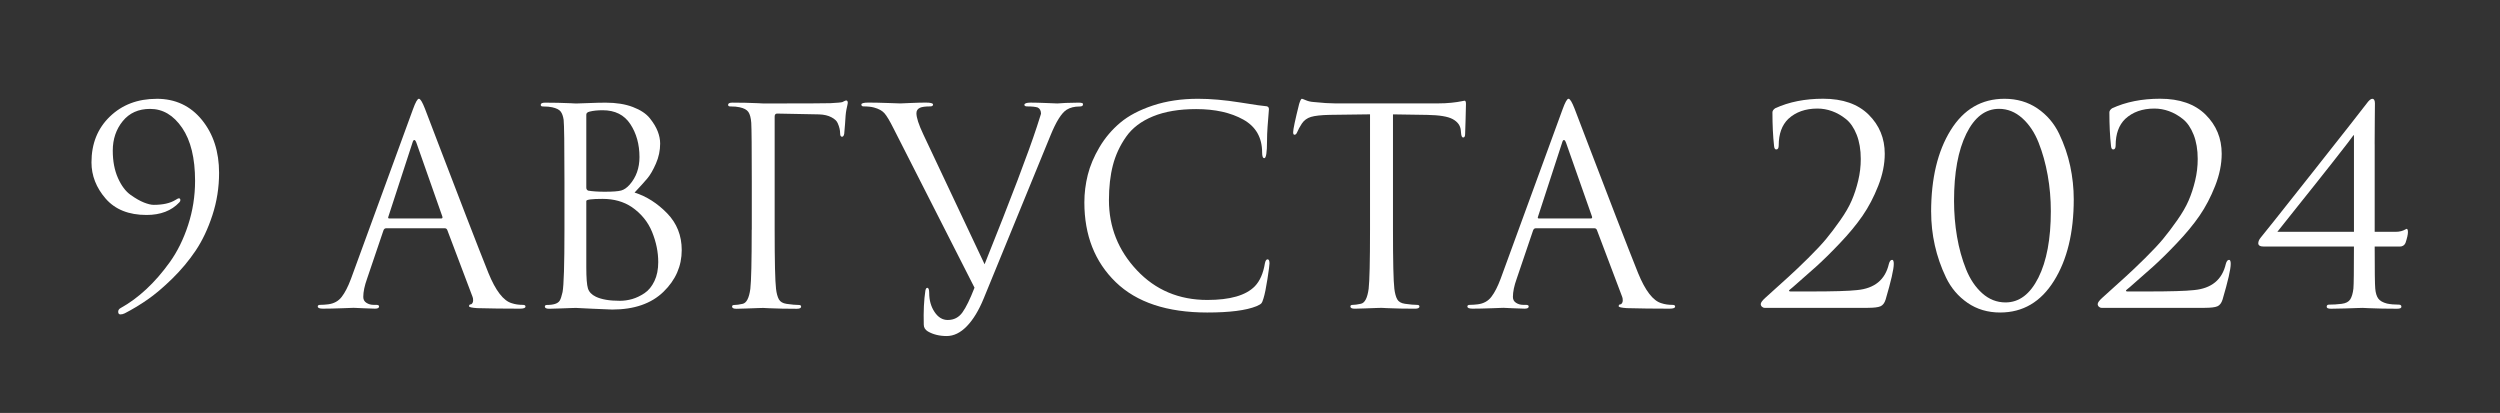
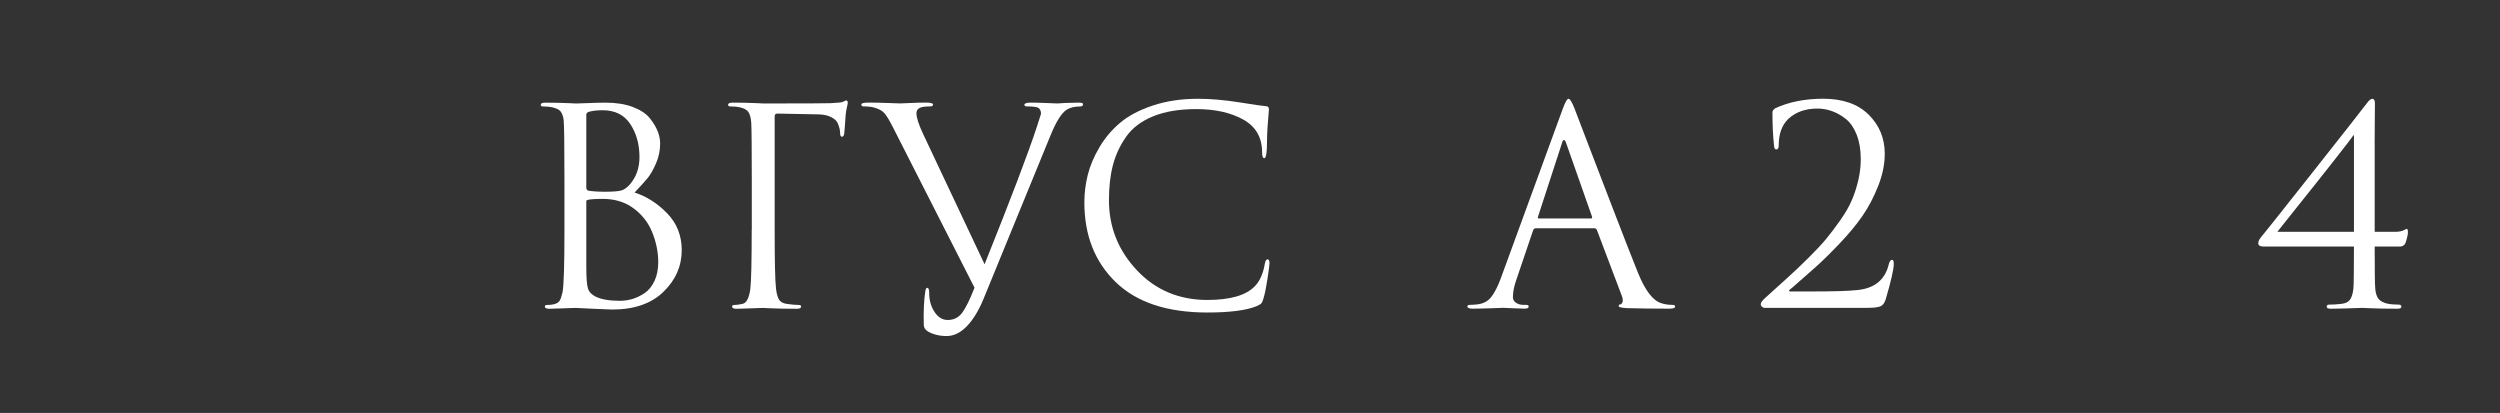
<svg xmlns="http://www.w3.org/2000/svg" id="Layer_2" data-name="Layer 2" viewBox="0 0 892.37 147.39">
  <rect x="0" y="0" width="892.37" height="147.39" fill="#333333" stroke="none" />
  <defs>
    <style> .cls-1 { fill: #fff; stroke-width: 0px; } </style>
  </defs>
-   <path class="cls-1" d="M55.92,35.26c6.68,0,12.07,2.52,16.15,7.54,4.09,5.03,6.13,11.34,6.13,18.93,0,5.19-.79,10.22-2.38,15.08-1.59,4.87-3.58,9.08-5.98,12.65-2.4,3.57-5.19,6.91-8.37,10.02-3.18,3.11-6.13,5.61-8.86,7.49-2.72,1.88-5.42,3.5-8.08,4.87-.52.26-1.04.39-1.56.39s-.78-.33-.78-.97c0-.58.32-1.04.97-1.36,3.05-1.69,6.05-3.89,9-6.62,2.95-2.72,5.77-5.97,8.47-9.73,2.69-3.76,4.87-8.17,6.52-13.23,1.65-5.06,2.48-10.32,2.48-15.76,0-8.11-1.54-14.42-4.62-18.93-3.08-4.51-6.89-6.76-11.43-6.76-4.15,0-7.41,1.46-9.78,4.38-2.37,2.92-3.55,6.42-3.55,10.51,0,3.76.62,7.02,1.85,9.78,1.23,2.76,2.74,4.77,4.52,6.03,1.78,1.26,3.37,2.17,4.77,2.72,1.4.55,2.55.83,3.45.83,3.31,0,5.9-.58,7.79-1.75.58-.39,1-.58,1.26-.58.32,0,.49.23.49.68,0,.26-.13.52-.39.78-2.79,2.98-6.68,4.48-11.68,4.48-6.36,0-11.22-1.95-14.6-5.84-3.37-3.89-5.06-8.21-5.06-12.94,0-6.68,2.19-12.13,6.57-16.35,4.38-4.22,9.94-6.33,16.69-6.33Z" />
-   <path class="cls-1" d="M149.53,35.26c.52,0,1.23,1.17,2.14,3.5.26.65,1.9,4.93,4.91,12.85,3.02,7.92,6.29,16.45,9.83,25.59,3.54,9.15,6.18,15.9,7.93,20.24,2.59,6.36,5.38,9.96,8.37,10.8,1.17.39,2.46.58,3.89.58.65,0,.97.19.97.58,0,.52-.65.78-1.95.78-5.71,0-10.8-.07-15.28-.19-1.95-.13-2.92-.36-2.92-.68,0-.45.23-.68.68-.68.13,0,.29-.13.49-.39.2-.26.29-.58.29-.97,0-.58-.07-1-.19-1.27l-9.05-23.94c-.19-.39-.49-.58-.88-.58h-20.92c-.46,0-.78.26-.97.78l-5.84,17.22c-.91,2.53-1.36,4.7-1.36,6.52,0,.91.37,1.61,1.12,2.09.74.49,1.61.73,2.58.73h.97c.65,0,.97.19.97.58,0,.52-.49.78-1.46.78-.91,0-2.33-.05-4.28-.15s-3.05-.15-3.31-.15c-.07,0-1.46.05-4.18.15s-5,.15-6.81.15c-1.23,0-1.85-.26-1.85-.78,0-.39.29-.58.88-.58.84,0,1.78-.06,2.82-.19,2.08-.26,3.7-1.15,4.87-2.68,1.17-1.52,2.27-3.68,3.31-6.47l22.09-60.43c.91-2.53,1.62-3.8,2.14-3.8ZM138.92,77.98h18.59c.39,0,.52-.23.39-.68l-9.24-26.27c-.26-.71-.52-1.07-.78-1.07s-.49.36-.68,1.07l-8.56,26.27c-.19.46-.1.68.29.68Z" />
  <path class="cls-1" d="M226.5,68.73c4.28,1.36,8.16,3.83,11.63,7.4,3.47,3.57,5.21,7.95,5.21,13.14,0,5.71-2.17,10.67-6.52,14.89-4.35,4.22-10.45,6.33-18.29,6.33-.84,0-3.18-.1-7.01-.29-3.83-.19-5.81-.29-5.94-.29-.07,0-.7.02-1.9.05-1.2.03-2.56.08-4.09.15-1.53.06-2.71.1-3.55.1-1.04,0-1.56-.26-1.56-.78,0-.39.26-.58.78-.58,1.17,0,2.14-.13,2.92-.39.78-.26,1.33-.66,1.65-1.22.32-.55.65-1.54.97-2.97.45-2.34.68-9.76.68-22.28v-17.13c0-13.04-.1-20.4-.29-22.09-.19-1.3-.55-2.29-1.07-2.97-.52-.68-1.53-1.18-3.02-1.51-.78-.19-1.88-.29-3.31-.29-.52,0-.78-.19-.78-.58,0-.52.52-.78,1.56-.78,1.3,0,2.82.02,4.57.05,1.75.03,3.24.08,4.48.15,1.23.07,1.88.1,1.95.1.58,0,2.08-.05,4.48-.15,2.4-.1,4.44-.15,6.13-.15,3.76,0,7.01.52,9.73,1.56,2.72,1.04,4.73,2.37,6.03,3.99,1.3,1.62,2.24,3.18,2.82,4.67.58,1.49.88,2.95.88,4.38,0,2.47-.5,4.85-1.51,7.15-1.01,2.3-2.03,4.07-3.07,5.3-1.04,1.23-2.56,2.92-4.57,5.06ZM209.28,40.9v26.08c0,.52.23.88.68,1.07,1.56.26,3.54.39,5.94.39,2.85,0,4.8-.15,5.84-.44,1.04-.29,2.04-.99,3.02-2.09,2.33-2.66,3.5-5.94,3.5-9.83,0-4.54-1.09-8.47-3.26-11.77-2.17-3.31-5.47-4.96-9.88-4.96-1.82,0-3.37.16-4.67.49-.78.19-1.17.55-1.17,1.07ZM209.28,71.75v23.65c0,3.76.19,6.28.58,7.54.39,1.27,1.33,2.25,2.82,2.97,2.01.97,4.87,1.46,8.56,1.46,1.49,0,2.97-.21,4.43-.63,1.46-.42,2.92-1.12,4.38-2.09,1.46-.97,2.64-2.42,3.55-4.33.91-1.91,1.36-4.17,1.36-6.76,0-3.57-.73-7.15-2.19-10.75-1.46-3.6-3.88-6.57-7.25-8.9-2.92-1.95-6.39-2.92-10.41-2.92s-5.84.26-5.84.78Z" />
  <path class="cls-1" d="M268.35,81.97v-17.13c0-11.94-.07-18.94-.19-21.02-.13-1.75-.47-3.03-1.02-3.84-.55-.81-1.61-1.38-3.16-1.7-.78-.19-1.88-.29-3.31-.29-.52,0-.78-.19-.78-.58,0-.52.52-.78,1.56-.78,1.3,0,2.82.02,4.57.05,1.75.03,3.24.08,4.48.15,1.23.07,1.88.1,1.95.1,14.47,0,22.45-.03,23.94-.1,2.46-.13,3.89-.26,4.28-.39.13-.06.36-.18.68-.34.32-.16.55-.24.68-.24.39,0,.58.29.58.88,0,.19-.05.47-.15.83-.1.36-.21.88-.34,1.56-.13.68-.23,1.41-.29,2.19,0,.13-.07,1.12-.2,2.97-.13,1.85-.23,3-.29,3.45-.13.71-.39,1.07-.78,1.07-.45,0-.68-.39-.68-1.17,0-1.17-.29-2.4-.88-3.7-.33-.78-1.07-1.48-2.24-2.09-1.17-.62-2.63-.96-4.38-1.02l-14.99-.29c-.58,0-.88.36-.88,1.07v40.38c0,11.35.16,18.39.49,21.12.19,1.62.54,2.87,1.02,3.75.49.88,1.41,1.41,2.77,1.61,1.82.26,3.28.39,4.38.39.52,0,.78.19.78.58,0,.52-.52.78-1.56.78-1.56,0-3.29-.02-5.21-.05-1.91-.03-3.5-.08-4.77-.15-1.26-.07-1.93-.1-2-.1s-.7.02-1.9.05c-1.2.03-2.56.08-4.09.15-1.53.06-2.71.1-3.55.1-1.04,0-1.56-.26-1.56-.78,0-.39.26-.58.78-.58.78,0,1.75-.13,2.92-.39,1.43-.26,2.37-2.04,2.82-5.35.32-2.72.49-9.76.49-21.12Z" />
  <path class="cls-1" d="M347.85,102.69l-28.9-56.83c-1.36-2.73-2.45-4.54-3.26-5.45-.81-.91-2.06-1.59-3.75-2.04-.97-.26-2.21-.39-3.7-.39-.52,0-.78-.23-.78-.68s.84-.68,2.53-.68c1.88,0,4.23.05,7.05.15,2.82.1,4.27.15,4.33.15s1.23-.05,3.5-.15c2.27-.1,4.12-.15,5.55-.15,1.75,0,2.63.23,2.63.68s-.33.68-.97.68c-1.75,0-2.98.16-3.7.49-.84.39-1.26,1.04-1.26,1.95,0,1.56.81,4.06,2.43,7.49l21.9,46.42c9.47-23.61,15.7-40,18.68-49.14l1.46-4.57c0-1.1-.39-1.85-1.17-2.24-.78-.26-2.01-.39-3.7-.39-.71,0-1.07-.19-1.07-.58.06-.52.81-.78,2.24-.78s3.41.05,5.74.15c2.34.1,3.6.15,3.79.15l3.02-.19c1.95-.06,3.47-.1,4.57-.1.58,0,1,.05,1.26.15.26.1.36.28.29.54,0,.45-.39.68-1.17.68-1.88,0-3.44.39-4.67,1.17-1.82,1.17-3.73,4.22-5.74,9.15l-23.84,58.19c-1.75,4.28-3.76,7.59-6.03,9.93-2.27,2.34-4.67,3.5-7.2,3.5s-4.83-.55-6.71-1.65c-.97-.58-1.46-1.4-1.46-2.43-.13-4.74.06-8.79.58-12.16.13-.65.36-.97.68-.97.45,0,.68.62.68,1.85,0,2.6.63,4.85,1.9,6.76,1.27,1.91,2.84,2.87,4.72,2.87,2.21,0,3.96-.91,5.25-2.72,1.3-1.82,2.72-4.73,4.28-8.76Z" />
  <path class="cls-1" d="M430.95,111.55c-14.34,0-25.24-3.62-32.7-10.85-7.46-7.23-11.19-16.72-11.19-28.46,0-3.31.41-6.58,1.22-9.83.81-3.24,2.21-6.54,4.18-9.88,1.98-3.34,4.46-6.26,7.44-8.76,2.98-2.5,6.88-4.54,11.68-6.13,4.8-1.59,10.15-2.38,16.06-2.38,4.54,0,9.54.44,14.99,1.31s8.47,1.31,9.05,1.31c.84,0,1.26.36,1.26,1.07,0,.19-.05.86-.15,1.99-.1,1.14-.21,2.58-.34,4.33-.13,1.75-.19,3.44-.19,5.06,0,4.09-.33,6.13-.97,6.13-.52,0-.78-.68-.78-2.04,0-5.32-2.24-9.23-6.71-11.73-4.48-2.5-10.09-3.75-16.83-3.75-6.03,0-11.16.86-15.38,2.58-4.22,1.72-7.43,4.15-9.63,7.3-2.21,3.15-3.78,6.54-4.72,10.17-.94,3.63-1.41,7.79-1.41,12.46,0,9.6,3.32,17.94,9.97,25.01,6.65,7.07,15.04,10.61,25.16,10.61,8.11,0,13.75-1.62,16.93-4.87,1.82-1.88,3.02-4.61,3.6-8.17.19-.97.52-1.46.97-1.46s.68.49.68,1.46c0,.52-.24,2.37-.73,5.55-.49,3.18-.96,5.48-1.41,6.91-.26.91-.52,1.51-.78,1.8-.26.29-.84.63-1.75,1.02-3.7,1.49-9.54,2.24-17.52,2.24Z" />
-   <path class="cls-1" d="M497.22,40.8v41.16c0,11.35.16,18.39.49,21.12.2,1.62.54,2.87,1.02,3.75.49.88,1.41,1.41,2.77,1.61,1.82.26,3.28.39,4.38.39.52,0,.78.19.78.58,0,.52-.52.78-1.56.78-1.56,0-3.29-.02-5.21-.05-1.91-.03-3.5-.08-4.77-.15-1.27-.07-1.93-.1-2-.1s-.7.02-1.9.05c-1.2.03-2.56.08-4.09.15-1.53.06-2.71.1-3.55.1-1.04,0-1.56-.26-1.56-.78,0-.39.26-.58.78-.58.78,0,1.75-.13,2.92-.39,1.43-.26,2.37-2.04,2.82-5.35.32-2.72.49-9.76.49-21.12v-41.16l-14.4.19c-3.05.07-5.27.31-6.67.73-1.4.42-2.48,1.22-3.26,2.38-.71,1.1-1.27,2.11-1.65,3.02-.26.65-.58.97-.97.97-.33,0-.49-.29-.49-.88,0-1.04.71-4.41,2.14-10.12.39-1.23.71-1.85.97-1.85.13,0,.62.18,1.46.54.84.36,1.78.57,2.82.63,3.11.33,5.68.49,7.69.49h36.49c1.82,0,3.47-.08,4.96-.24,1.49-.16,2.61-.32,3.36-.49.75-.16,1.18-.24,1.31-.24.32,0,.49.39.49,1.17,0,1.1-.05,3.11-.15,6.03s-.15,4.48-.15,4.67c0,.84-.23,1.27-.68,1.27s-.71-.55-.78-1.65l-.1-1.07c-.19-1.62-1.15-2.9-2.87-3.84-1.72-.94-4.75-1.44-9.1-1.51l-12.26-.19Z" />
  <path class="cls-1" d="M559.89,35.26c.52,0,1.23,1.17,2.14,3.5.26.65,1.9,4.93,4.91,12.85,3.02,7.92,6.29,16.45,9.83,25.59,3.54,9.15,6.18,15.9,7.93,20.24,2.59,6.36,5.38,9.96,8.37,10.8,1.17.39,2.46.58,3.89.58.65,0,.97.19.97.58,0,.52-.65.78-1.95.78-5.71,0-10.8-.07-15.28-.19-1.95-.13-2.92-.36-2.92-.68,0-.45.23-.68.68-.68.13,0,.29-.13.49-.39.2-.26.29-.58.29-.97,0-.58-.07-1-.19-1.27l-9.05-23.94c-.19-.39-.49-.58-.88-.58h-20.92c-.46,0-.78.26-.97.78l-5.84,17.22c-.91,2.53-1.36,4.7-1.36,6.52,0,.91.37,1.61,1.12,2.09.74.49,1.61.73,2.58.73h.97c.65,0,.97.19.97.58,0,.52-.49.78-1.46.78-.91,0-2.33-.05-4.28-.15s-3.05-.15-3.31-.15c-.07,0-1.46.05-4.18.15s-5,.15-6.81.15c-1.23,0-1.85-.26-1.85-.78,0-.39.29-.58.88-.58.84,0,1.78-.06,2.82-.19,2.08-.26,3.7-1.15,4.87-2.68,1.17-1.52,2.27-3.68,3.31-6.47l22.09-60.43c.91-2.53,1.62-3.8,2.14-3.8ZM549.28,77.98h18.59c.39,0,.52-.23.39-.68l-9.24-26.27c-.26-.71-.52-1.07-.78-1.07s-.49.36-.68,1.07l-8.56,26.27c-.19.46-.1.68.29.68Z" />
  <path class="cls-1" d="M666.74,109.89h-36.88c-.33,0-.63-.13-.92-.39-.29-.26-.44-.58-.44-.97,0-.52.58-1.3,1.75-2.34,3.37-3.05,6.07-5.48,8.08-7.3,2.01-1.82,4.38-4.07,7.1-6.76,2.72-2.69,4.87-4.98,6.42-6.86,1.56-1.88,3.23-4.09,5.01-6.62,1.78-2.53,3.15-4.88,4.09-7.06.94-2.17,1.72-4.54,2.33-7.1.62-2.56.92-5.14.92-7.74,0-3.31-.49-6.19-1.46-8.66-.97-2.46-2.25-4.33-3.84-5.6-1.59-1.27-3.24-2.2-4.96-2.82-1.72-.62-3.45-.92-5.21-.92-4.28,0-7.75,1.23-10.41,3.7-2.27,2.21-3.41,5.35-3.41,9.44,0,.97-.29,1.46-.88,1.46-.45,0-.71-.42-.78-1.27-.39-3.5-.58-7.49-.58-11.97,0-.52.32-1,.97-1.46,4.93-2.27,10.64-3.41,17.13-3.41,7.01,0,12.42,1.9,16.25,5.69,3.83,3.8,5.74,8.45,5.74,13.96,0,3.7-.78,7.53-2.34,11.48-1.56,3.96-3.42,7.51-5.59,10.66-2.17,3.15-4.88,6.42-8.13,9.83-3.24,3.41-6.1,6.21-8.56,8.42-2.47,2.21-5.19,4.61-8.17,7.2-.46.39-.81.68-1.07.88-.26.19-.36.36-.29.49.06.13.23.19.49.19h7.1c8.17,0,13.72-.16,16.64-.49,6.29-.58,10.09-3.7,11.39-9.34.26-.97.65-1.46,1.17-1.46.39,0,.58.49.58,1.46,0,1.88-.97,6.13-2.92,12.75-.39,1.23-1.01,2.03-1.85,2.38-.84.36-2.34.54-4.48.54Z" />
-   <path class="cls-1" d="M689.31,75.64c0-11.94,2.32-21.65,6.96-29.14,4.64-7.49,11.04-11.24,19.22-11.24,4.48,0,8.4,1.15,11.78,3.45,3.37,2.3,5.95,5.32,7.74,9.05,1.78,3.73,3.1,7.56,3.94,11.48.84,3.93,1.27,7.9,1.27,11.92,0,11.87-2.35,21.57-7.06,29.1-4.7,7.53-11.11,11.29-19.22,11.29-4.41,0-8.29-1.15-11.63-3.45-3.34-2.3-5.9-5.32-7.69-9.05-1.79-3.73-3.11-7.56-3.99-11.48-.88-3.92-1.31-7.9-1.31-11.92ZM697.49,71.65c0,4.41.36,8.69,1.07,12.85.71,4.15,1.78,8.01,3.21,11.58,1.43,3.57,3.36,6.44,5.79,8.61,2.43,2.17,5.21,3.26,8.32,3.26,4.87,0,8.77-2.95,11.73-8.86,2.95-5.9,4.43-13.82,4.43-23.74,0-4.35-.37-8.61-1.12-12.8-.75-4.18-1.83-8.08-3.26-11.68-1.43-3.6-3.37-6.5-5.84-8.71-2.47-2.2-5.22-3.31-8.27-3.31-4.87,0-8.76,2.97-11.68,8.9-2.92,5.94-4.38,13.9-4.38,23.89Z" />
-   <path class="cls-1" d="M787.01,109.89h-36.88c-.33,0-.63-.13-.92-.39-.29-.26-.44-.58-.44-.97,0-.52.58-1.3,1.75-2.34,3.37-3.05,6.07-5.48,8.08-7.3,2.01-1.82,4.38-4.07,7.1-6.76,2.72-2.69,4.87-4.98,6.42-6.86,1.56-1.88,3.23-4.09,5.01-6.62,1.78-2.53,3.15-4.88,4.09-7.06.94-2.17,1.72-4.54,2.33-7.1.62-2.56.92-5.14.92-7.74,0-3.31-.49-6.19-1.46-8.66-.97-2.46-2.25-4.33-3.84-5.6-1.59-1.27-3.24-2.2-4.96-2.82-1.72-.62-3.45-.92-5.21-.92-4.28,0-7.75,1.23-10.41,3.7-2.27,2.21-3.41,5.35-3.41,9.44,0,.97-.29,1.46-.88,1.46-.45,0-.71-.42-.78-1.27-.39-3.5-.58-7.49-.58-11.97,0-.52.32-1,.97-1.46,4.93-2.27,10.64-3.41,17.13-3.41,7.01,0,12.42,1.9,16.25,5.69,3.83,3.8,5.74,8.45,5.74,13.96,0,3.7-.78,7.53-2.34,11.48-1.56,3.96-3.42,7.51-5.59,10.66-2.17,3.15-4.88,6.42-8.13,9.83-3.24,3.41-6.1,6.21-8.56,8.42-2.47,2.21-5.19,4.61-8.17,7.2-.46.39-.81.68-1.07.88-.26.19-.36.36-.29.49.06.13.23.19.49.19h7.1c8.17,0,13.72-.16,16.64-.49,6.29-.58,10.09-3.7,11.39-9.34.26-.97.65-1.46,1.17-1.46.39,0,.58.49.58,1.46,0,1.88-.97,6.13-2.92,12.75-.39,1.23-1.01,2.03-1.85,2.38-.84.36-2.34.54-4.48.54Z" />
  <path class="cls-1" d="M847.64,51.51v31.24h7.4c.78,0,1.46-.08,2.04-.24.58-.16,1.04-.34,1.36-.54.32-.19.52-.29.58-.29.32,0,.49.39.49,1.17,0,.84-.29,2.14-.88,3.89-.39.84-1.07,1.27-2.04,1.27h-8.95c0,8.56.06,13.56.2,14.99.13,1.56.49,2.74,1.07,3.55.58.81,1.62,1.41,3.11,1.8,1.23.26,2.66.39,4.28.39.58,0,.88.26.88.78,0,.45-.52.68-1.56.68-1.56,0-3.31-.02-5.25-.05-1.95-.03-3.57-.08-4.87-.15-1.3-.07-2.01-.1-2.14-.1s-.76.02-1.9.05c-1.14.03-2.6.08-4.38.15-1.79.06-3.46.1-5.01.1-1.04,0-1.56-.23-1.56-.68,0-.52.26-.78.78-.78,1.49,0,3.02-.1,4.57-.29,1.49-.19,2.51-.73,3.07-1.61.55-.88.92-2.16,1.12-3.84.13-1.43.19-6.42.19-14.99h-32.11c-1.36,0-2.04-.39-2.04-1.17,0-.65.29-1.33.88-2.04.58-.65,6.68-8.32,18.29-23.01,11.61-14.69,18.1-22.95,19.46-24.77.84-1.17,1.52-1.75,2.04-1.75.65,0,.97.55.97,1.65,0,.13-.02,2.08-.05,5.84-.03,3.76-.05,6.68-.05,8.76ZM840.24,82.74v-34.45h-.19c-.46.71-2.77,3.73-6.96,9.05-4.18,5.32-8.51,10.77-12.99,16.35-4.48,5.58-6.88,8.6-7.2,9.05h27.34Z" />
</svg>